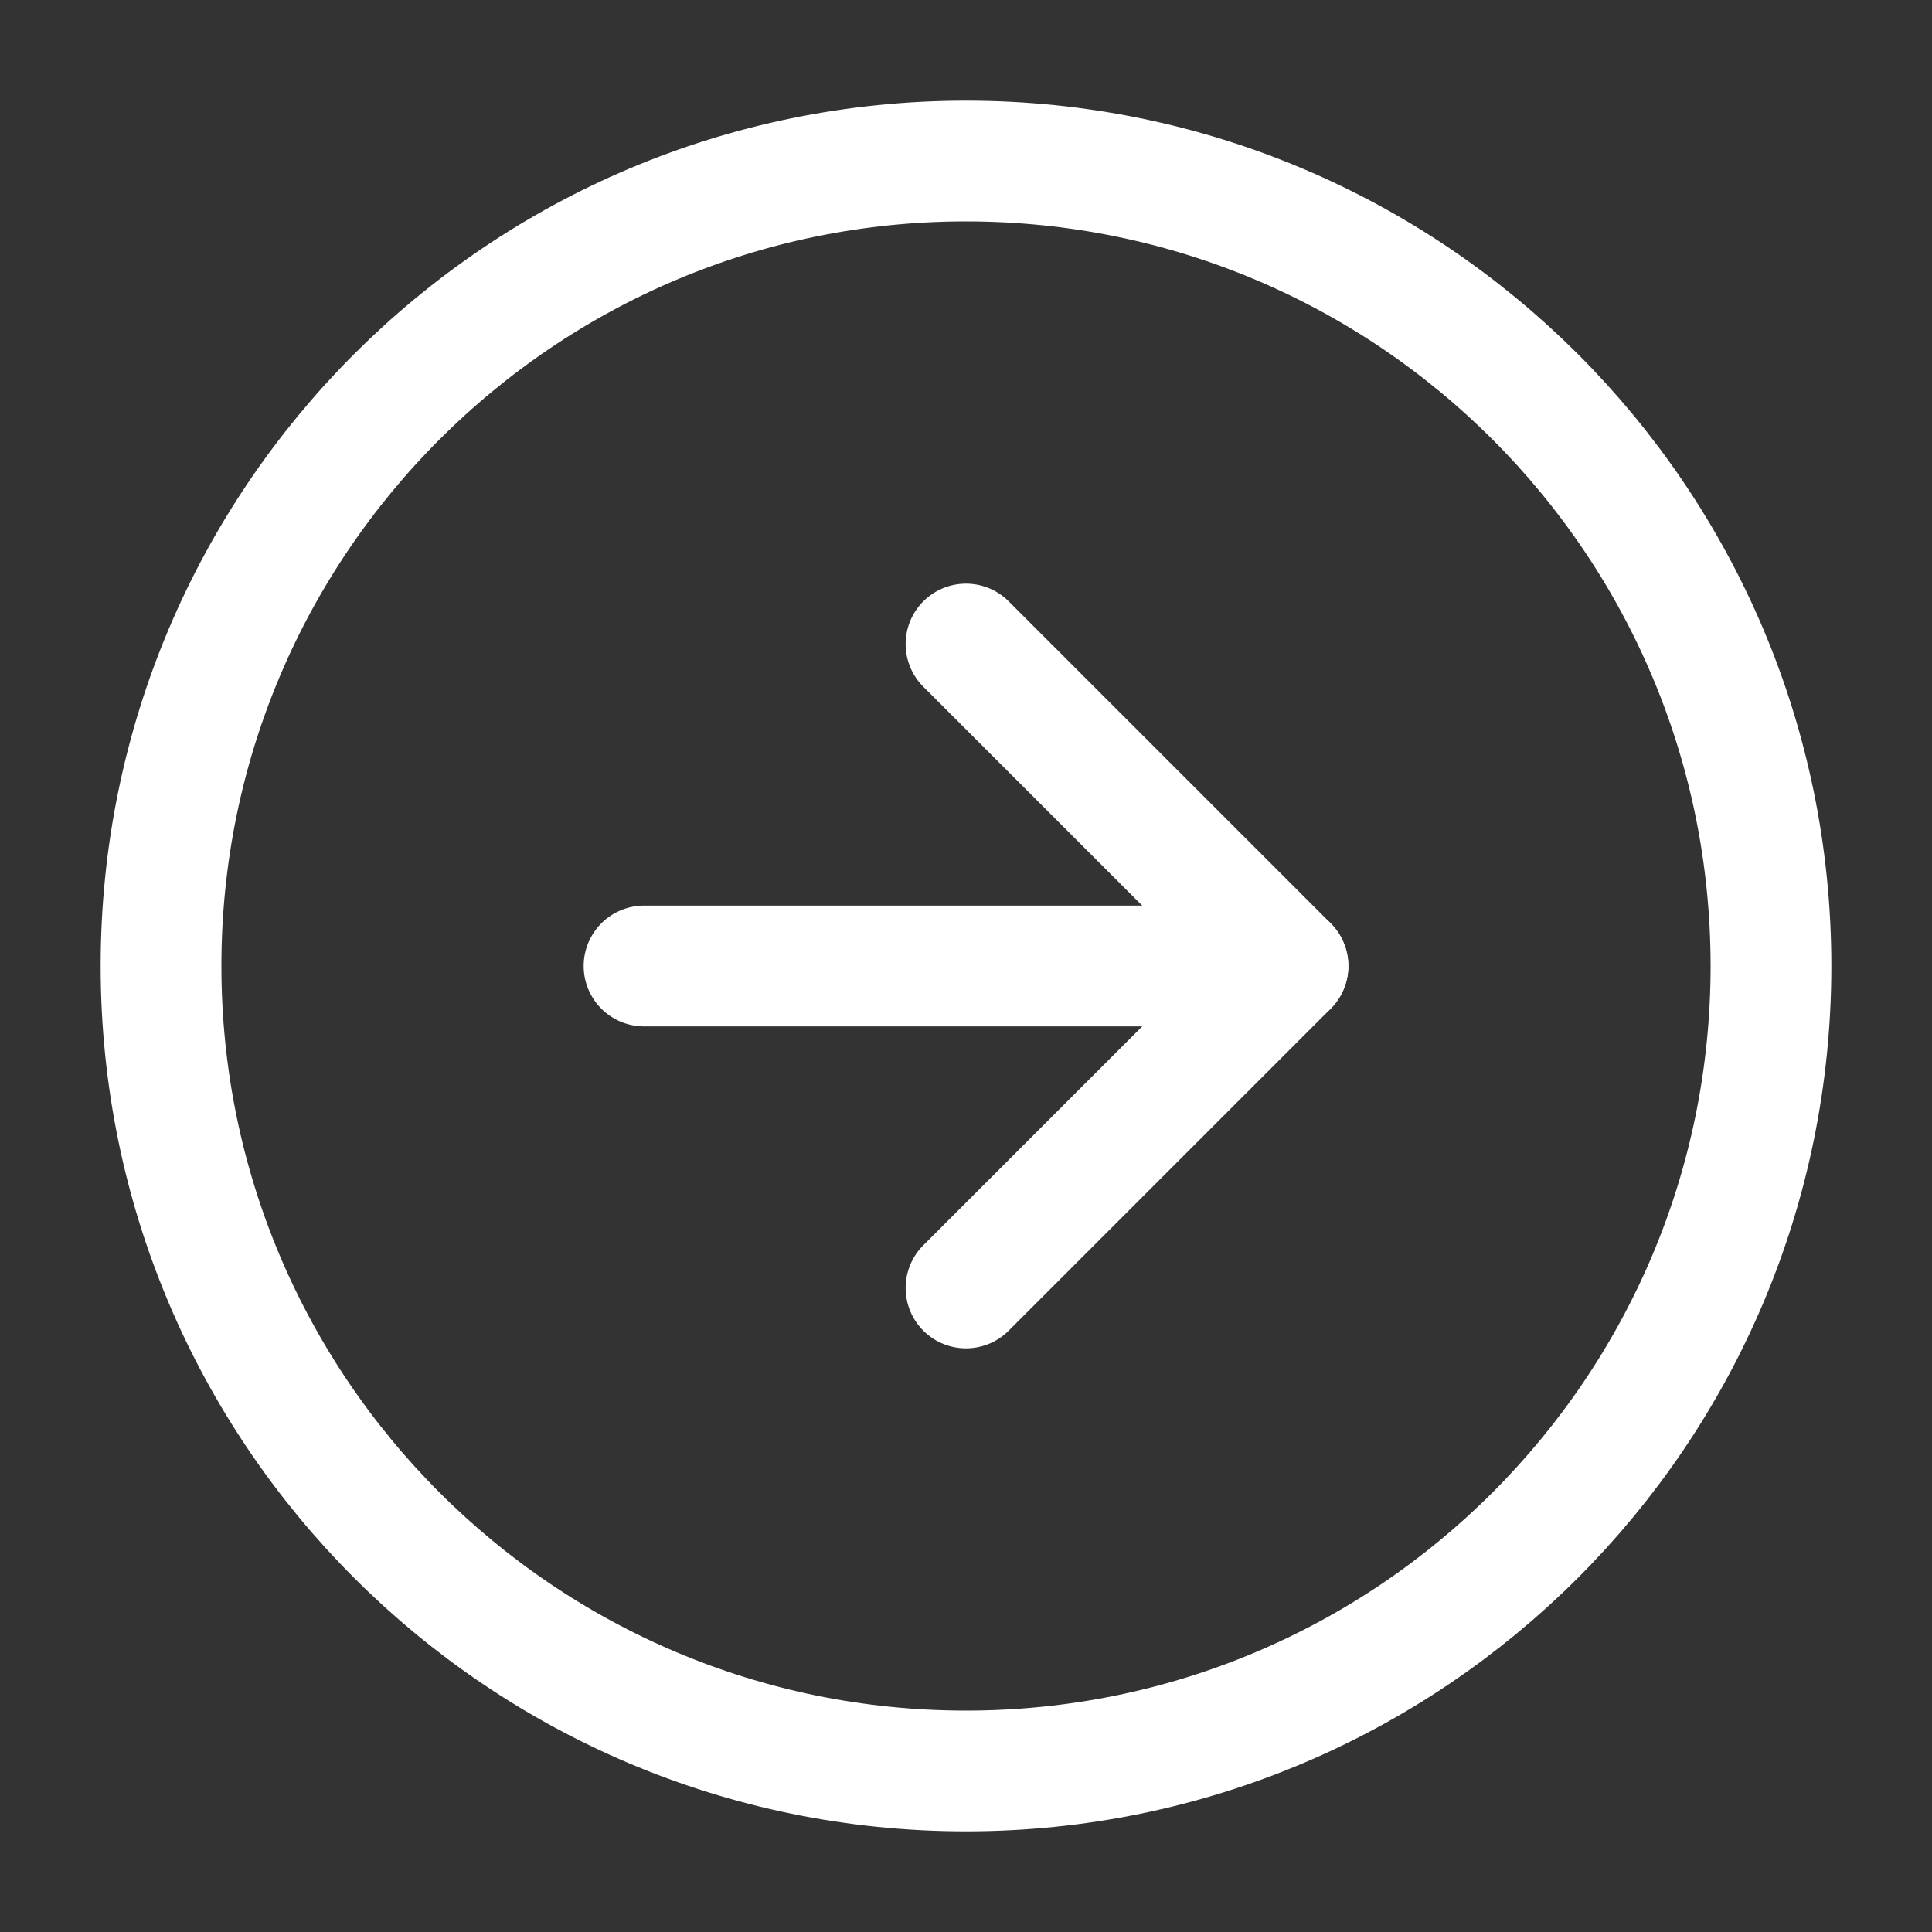
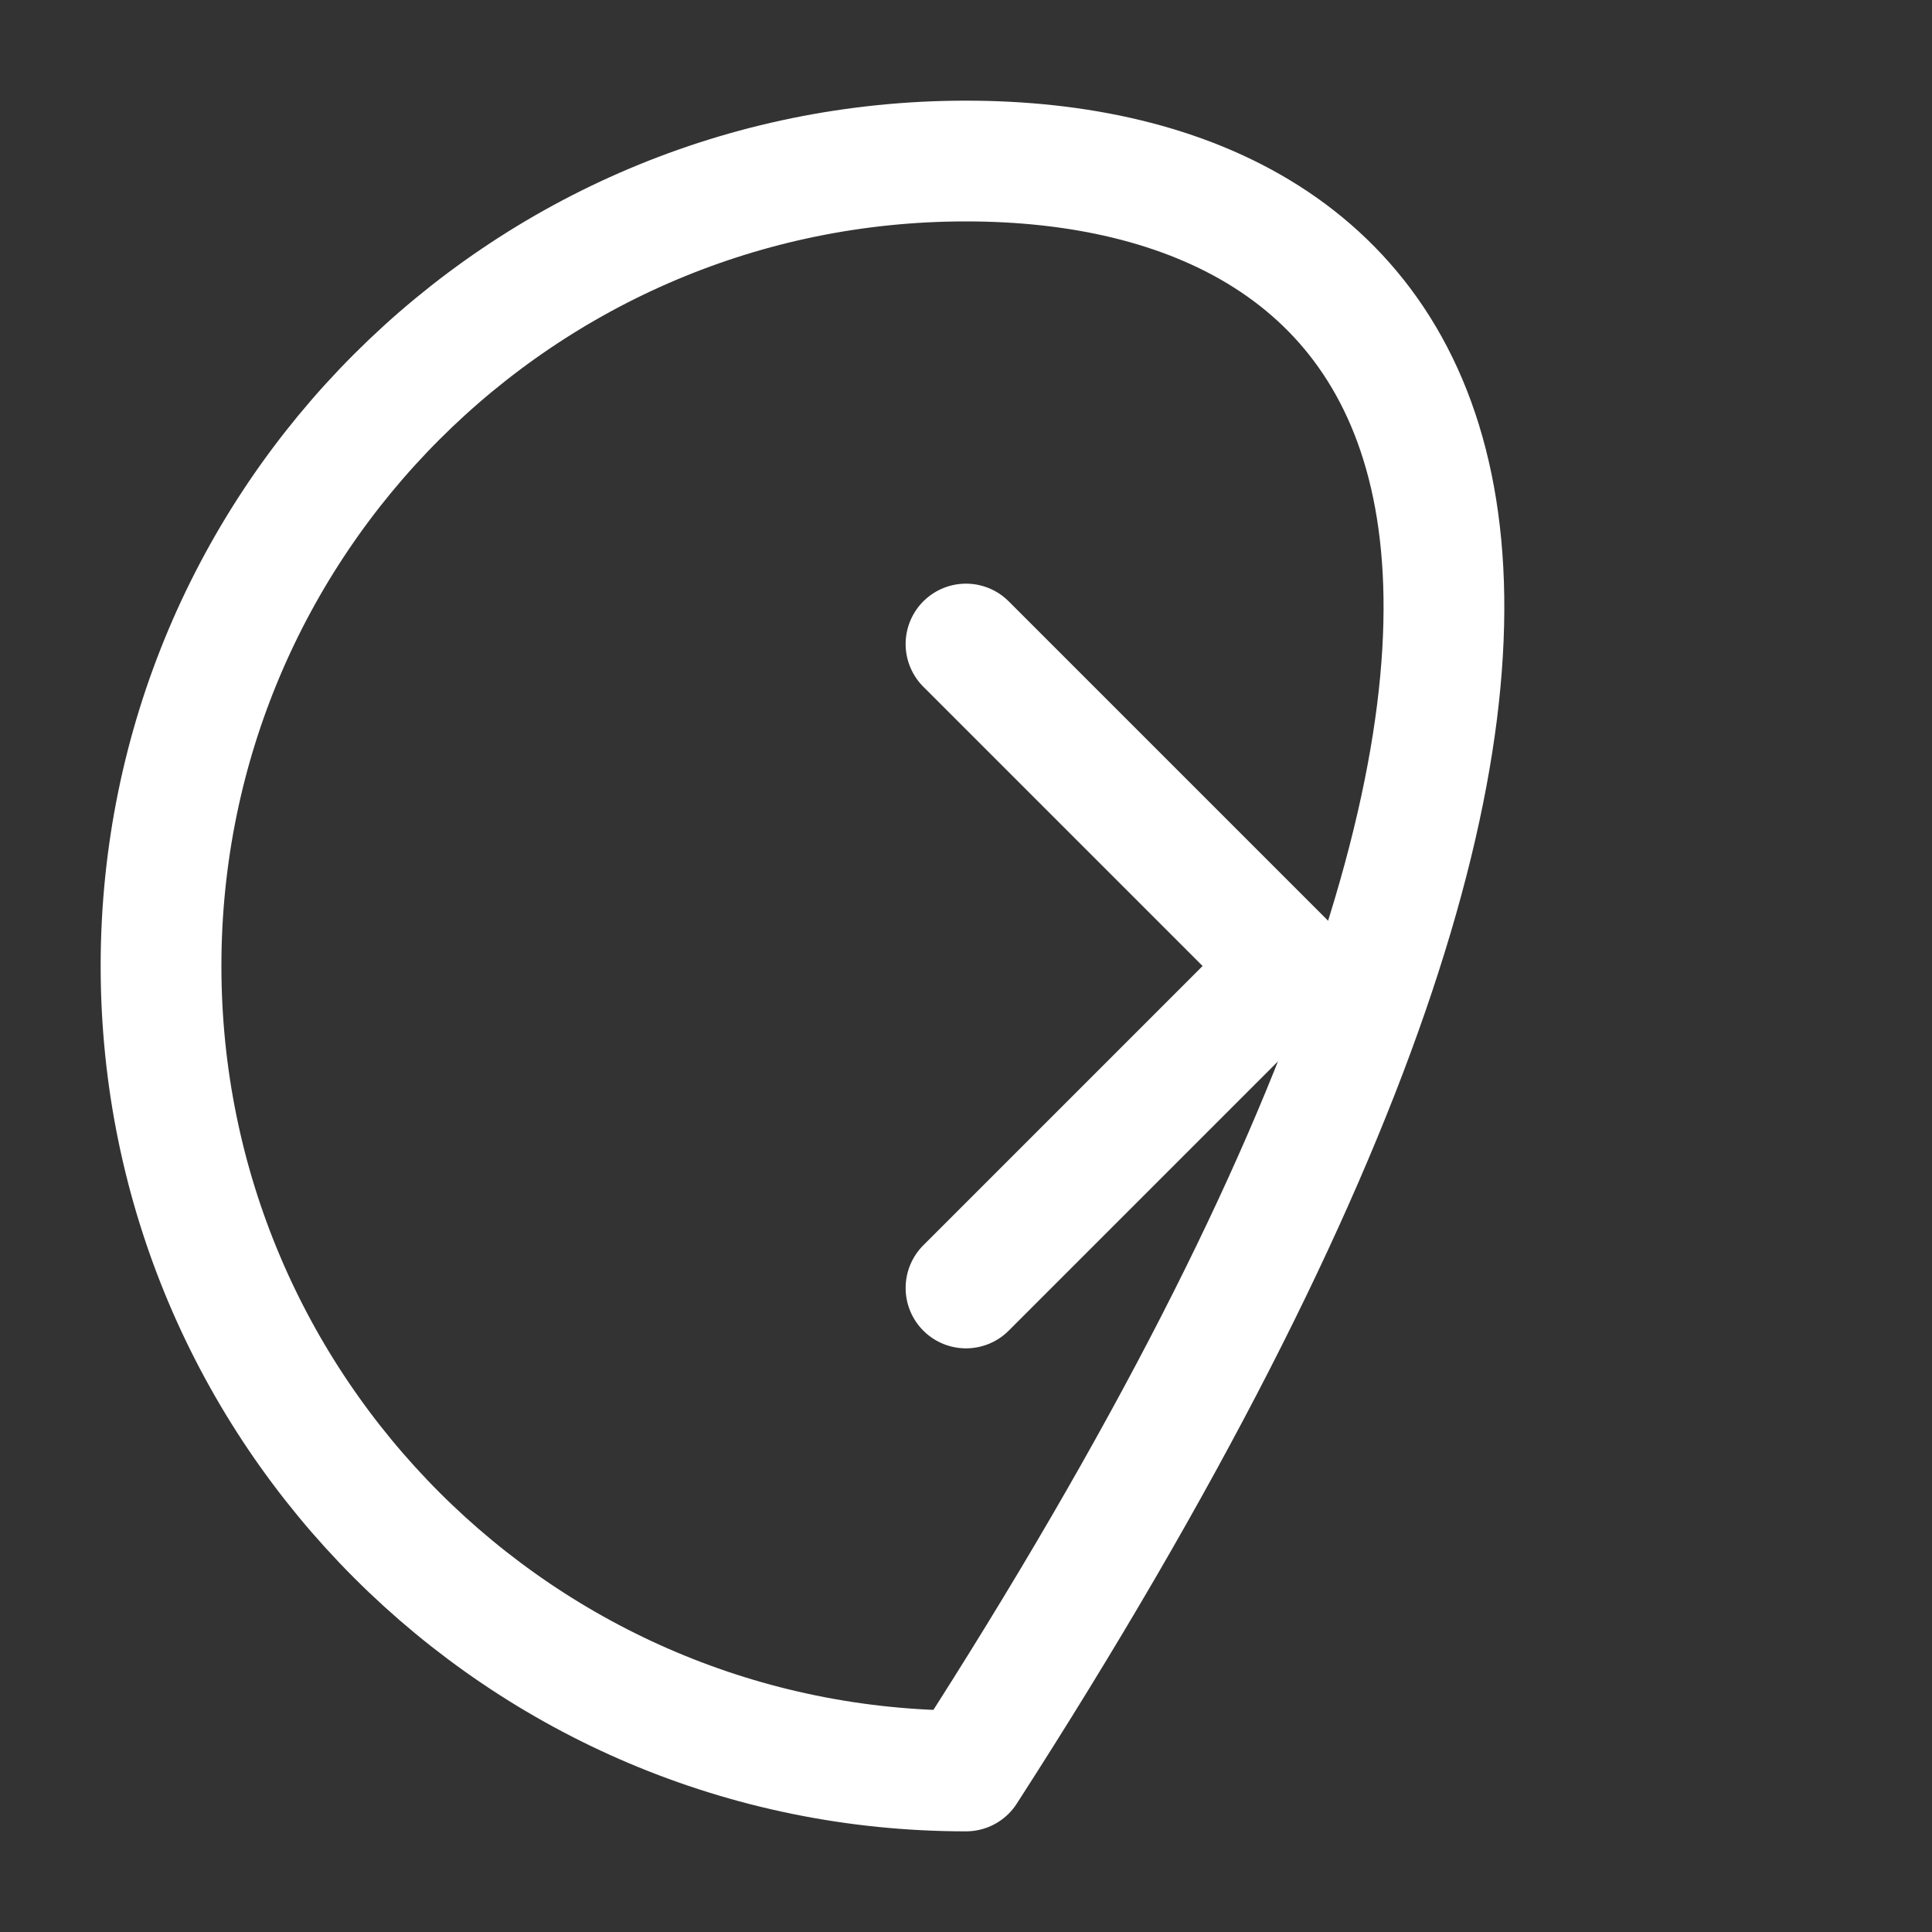
<svg xmlns="http://www.w3.org/2000/svg" width="20" height="20" viewBox="0 0 20 20" fill="none">
  <rect x="0" y="0" width="20" height="20" fill="#333333" stroke="none" />
-   <path d="M10 18.333C14.602 18.333 18.333 14.602 18.333 10C18.333 5.397 14.602 1.667 10 1.667C5.398 1.667 1.667 5.397 1.667 10C1.667 14.602 5.398 18.333 10 18.333Z" stroke="white" stroke-width="1.25" stroke-linecap="round" stroke-linejoin="round" />
+   <path d="M10 18.333C18.333 5.397 14.602 1.667 10 1.667C5.398 1.667 1.667 5.397 1.667 10C1.667 14.602 5.398 18.333 10 18.333Z" stroke="white" stroke-width="1.25" stroke-linecap="round" stroke-linejoin="round" />
  <path d="M10 13.333L13.333 10L10 6.667" stroke="white" stroke-width="1.25" stroke-linecap="round" stroke-linejoin="round" />
-   <path d="M6.667 10H13.333" stroke="white" stroke-width="1.25" stroke-linecap="round" stroke-linejoin="round" />
</svg>